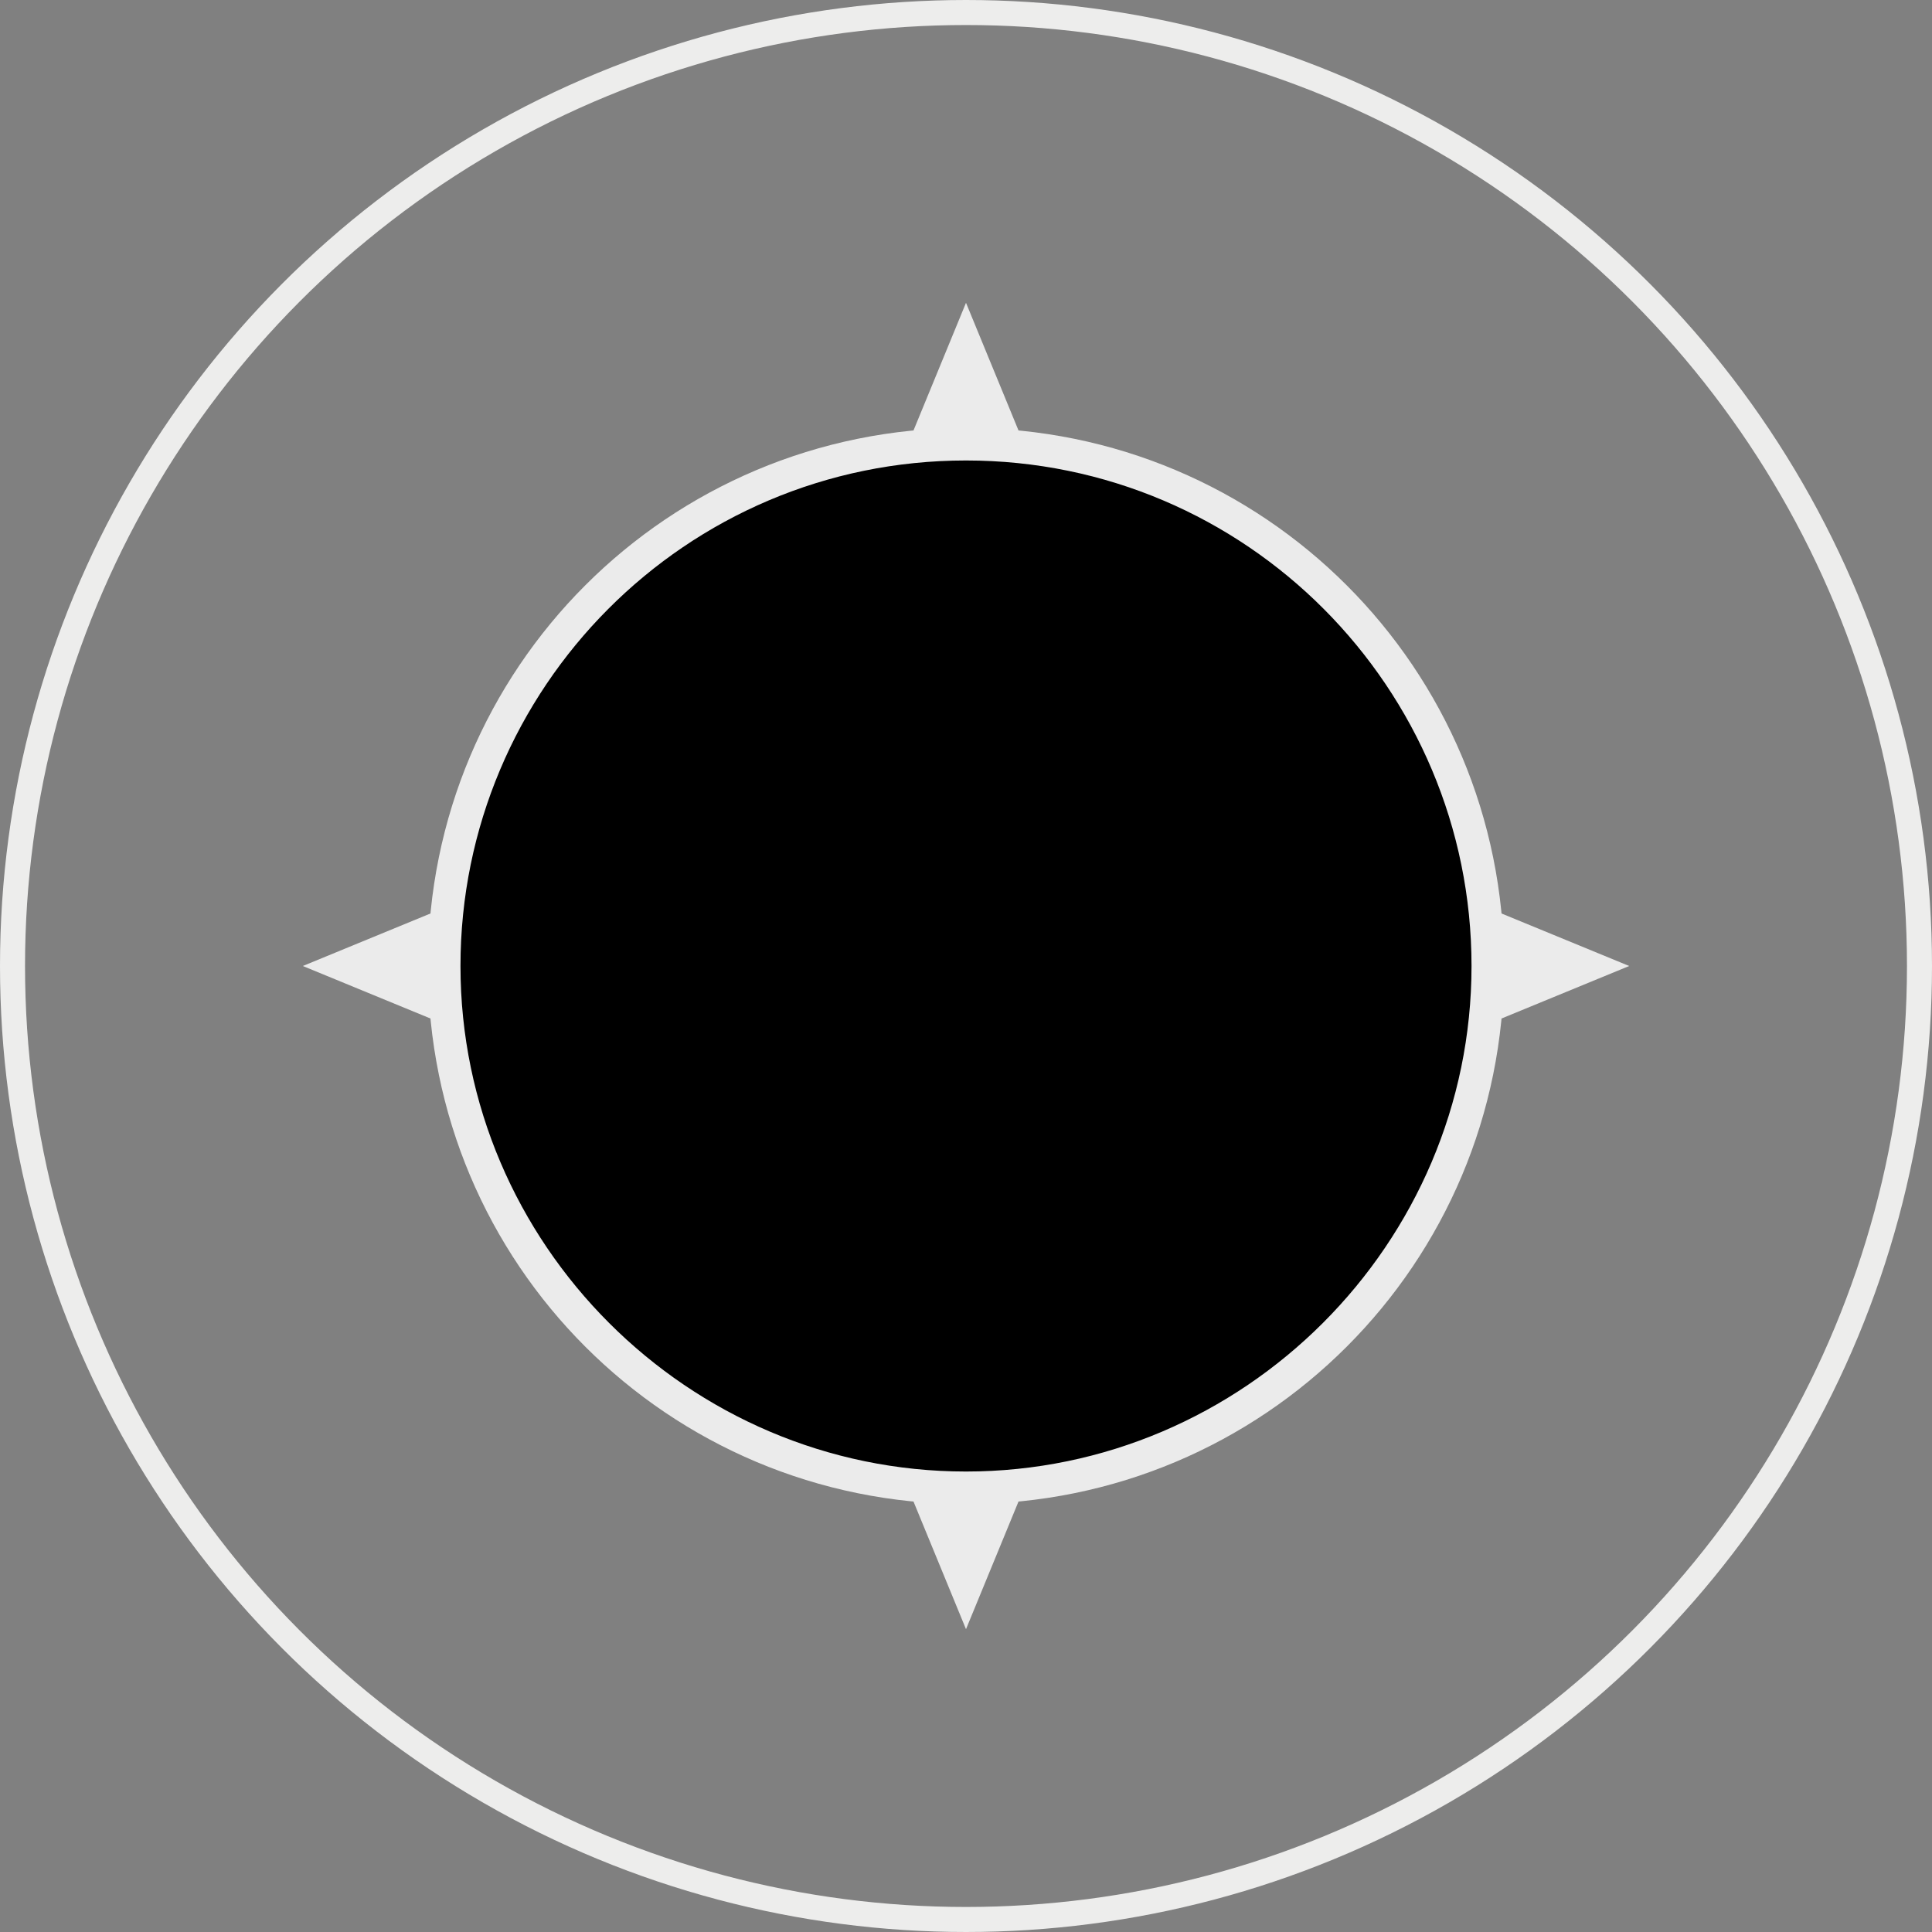
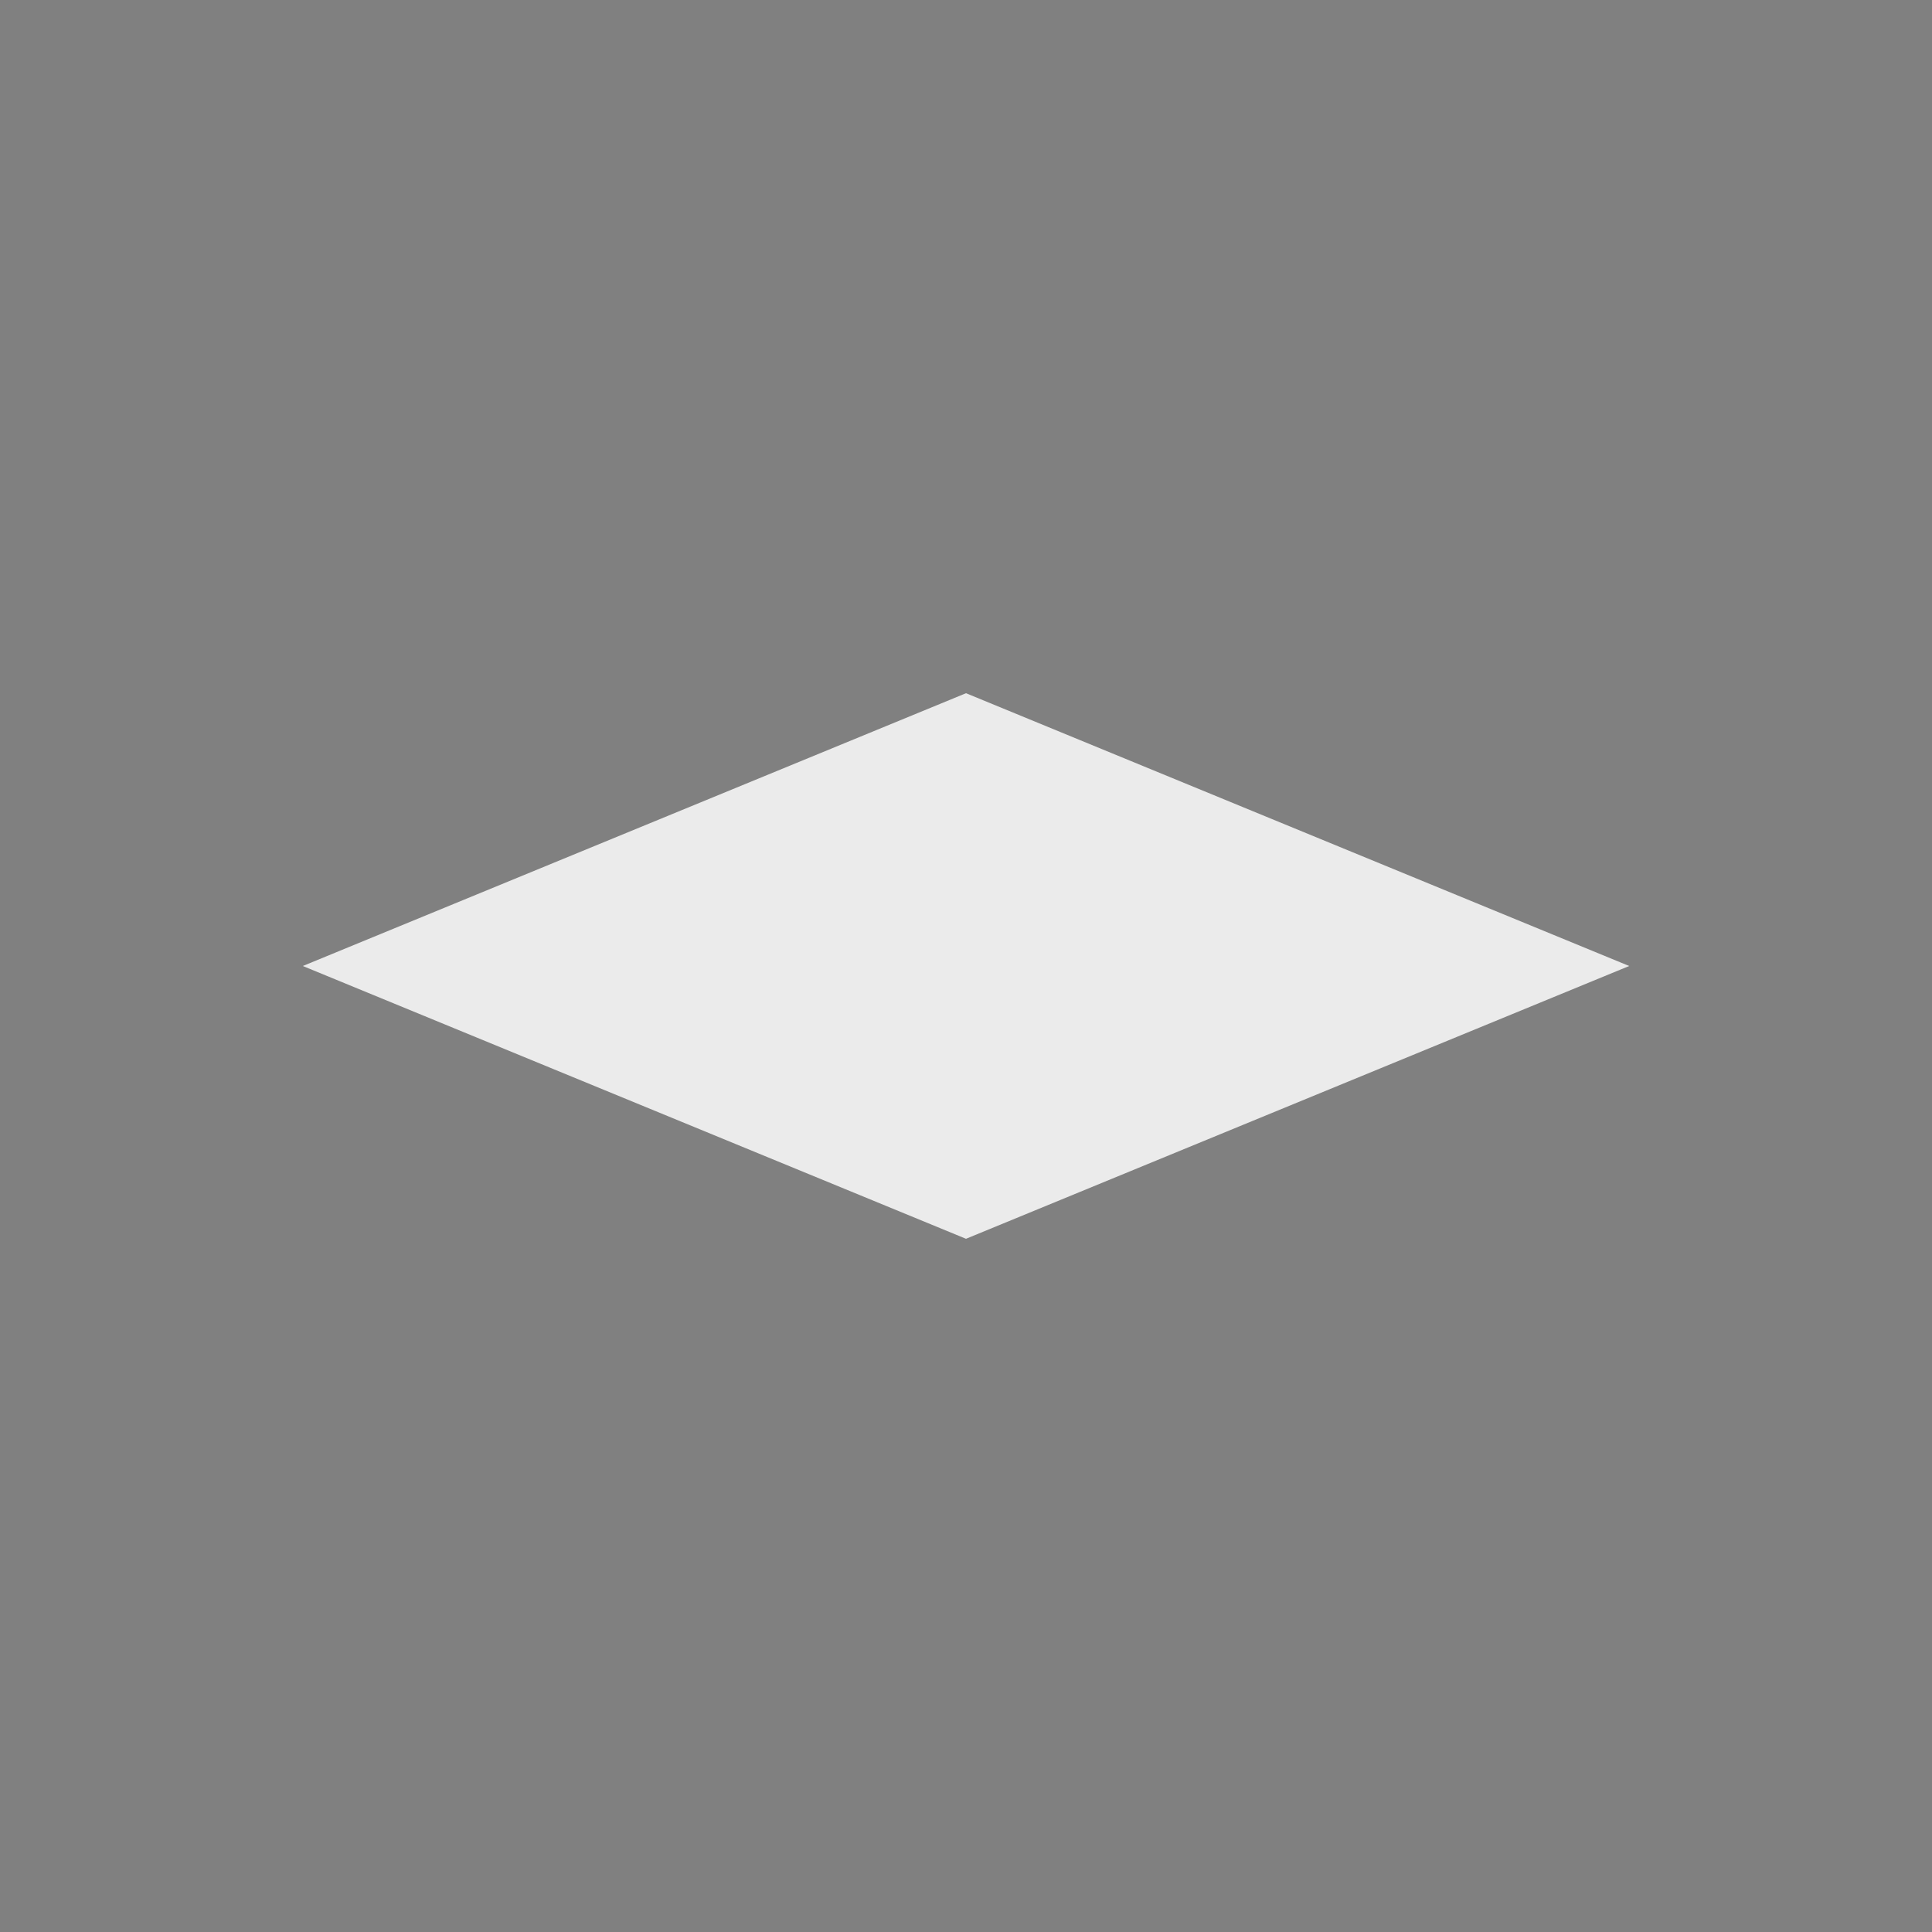
<svg xmlns="http://www.w3.org/2000/svg" version="1.1" id="レイヤー_1" x="0px" y="0px" viewBox="0 0 77.2 77.2" style="enable-background:new 0 0 77.2 77.2;" xml:space="preserve">
  <rect x="0" y="0" width="77.2" height="77.2" fill="#808080" stroke="none" />
  <style type="text/css">
	.st0{fill:none;stroke:#EDEDEC;stroke-miterlimit:10;}
	.st1{fill:none;}
	.st2{fill:#EBEBEB;}
</style>
  <g id="レイヤー_2_00000165232658611540974290000009257208902259678370_">
    <g id="レイヤー_1-2">
-       <circle class="st0" cx="38.6" cy="38.6" r="38.1" />
      <circle class="st1" cx="38.6" cy="38.6" r="36.9" />
-       <polygon class="st2" points="38.6,12.1 27.7,38.6 38.6,65.1 49.5,38.6   " />
      <polygon class="st2" points="12.1,38.6 38.6,49.5 65.1,38.6 38.6,27.7   " />
-       <path d="M38.6,59.5c-11.5,0-20.9-9.3-20.9-20.9s9.3-20.9,20.9-20.9s20.9,9.3,20.9,20.9C59.5,50.1,50.1,59.5,38.6,59.5z" />
-       <path class="st2" d="M38.6,18.4c11.2,0,20.2,9.1,20.2,20.2s-9.1,20.2-20.2,20.2s-20.2-9.1-20.2-20.2S27.4,18.4,38.6,18.4    C38.6,18.4,38.6,18.4,38.6,18.4 M38.6,17.1c-11.9,0-21.5,9.6-21.5,21.5s9.6,21.5,21.5,21.5s21.5-9.6,21.5-21.5c0,0,0,0,0,0    C60.1,26.7,50.5,17.1,38.6,17.1z" />
    </g>
  </g>
</svg>